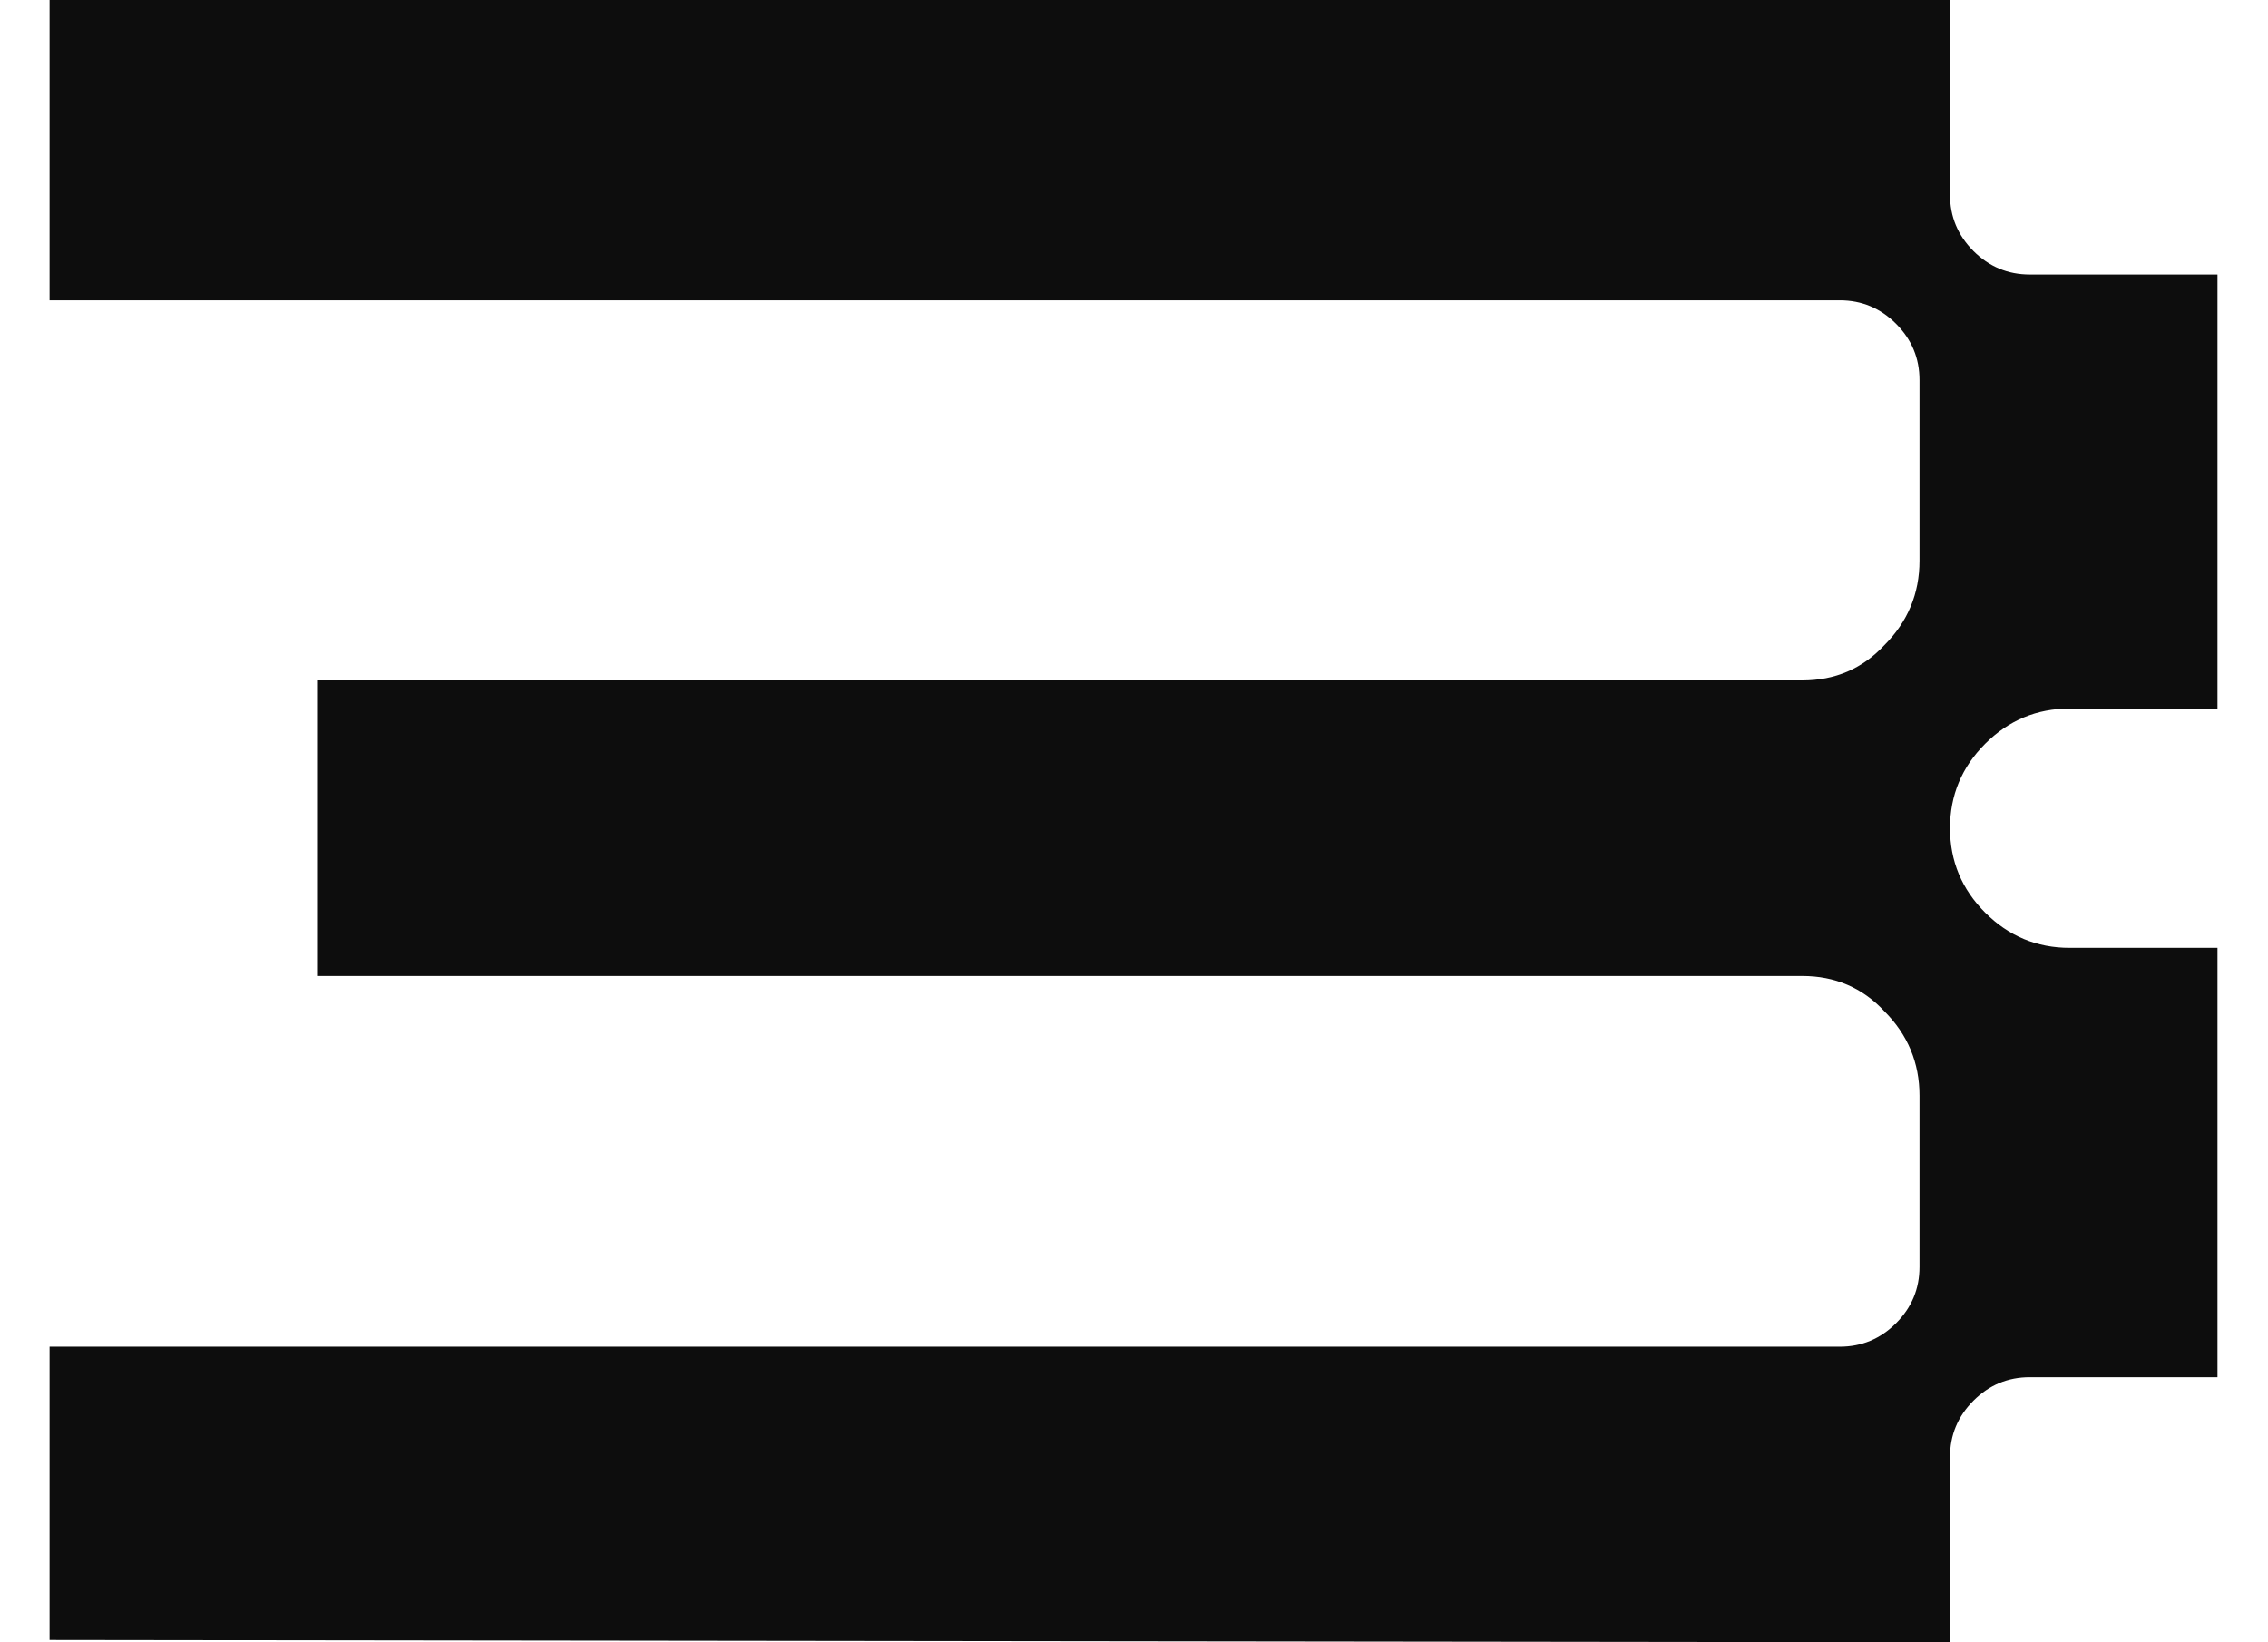
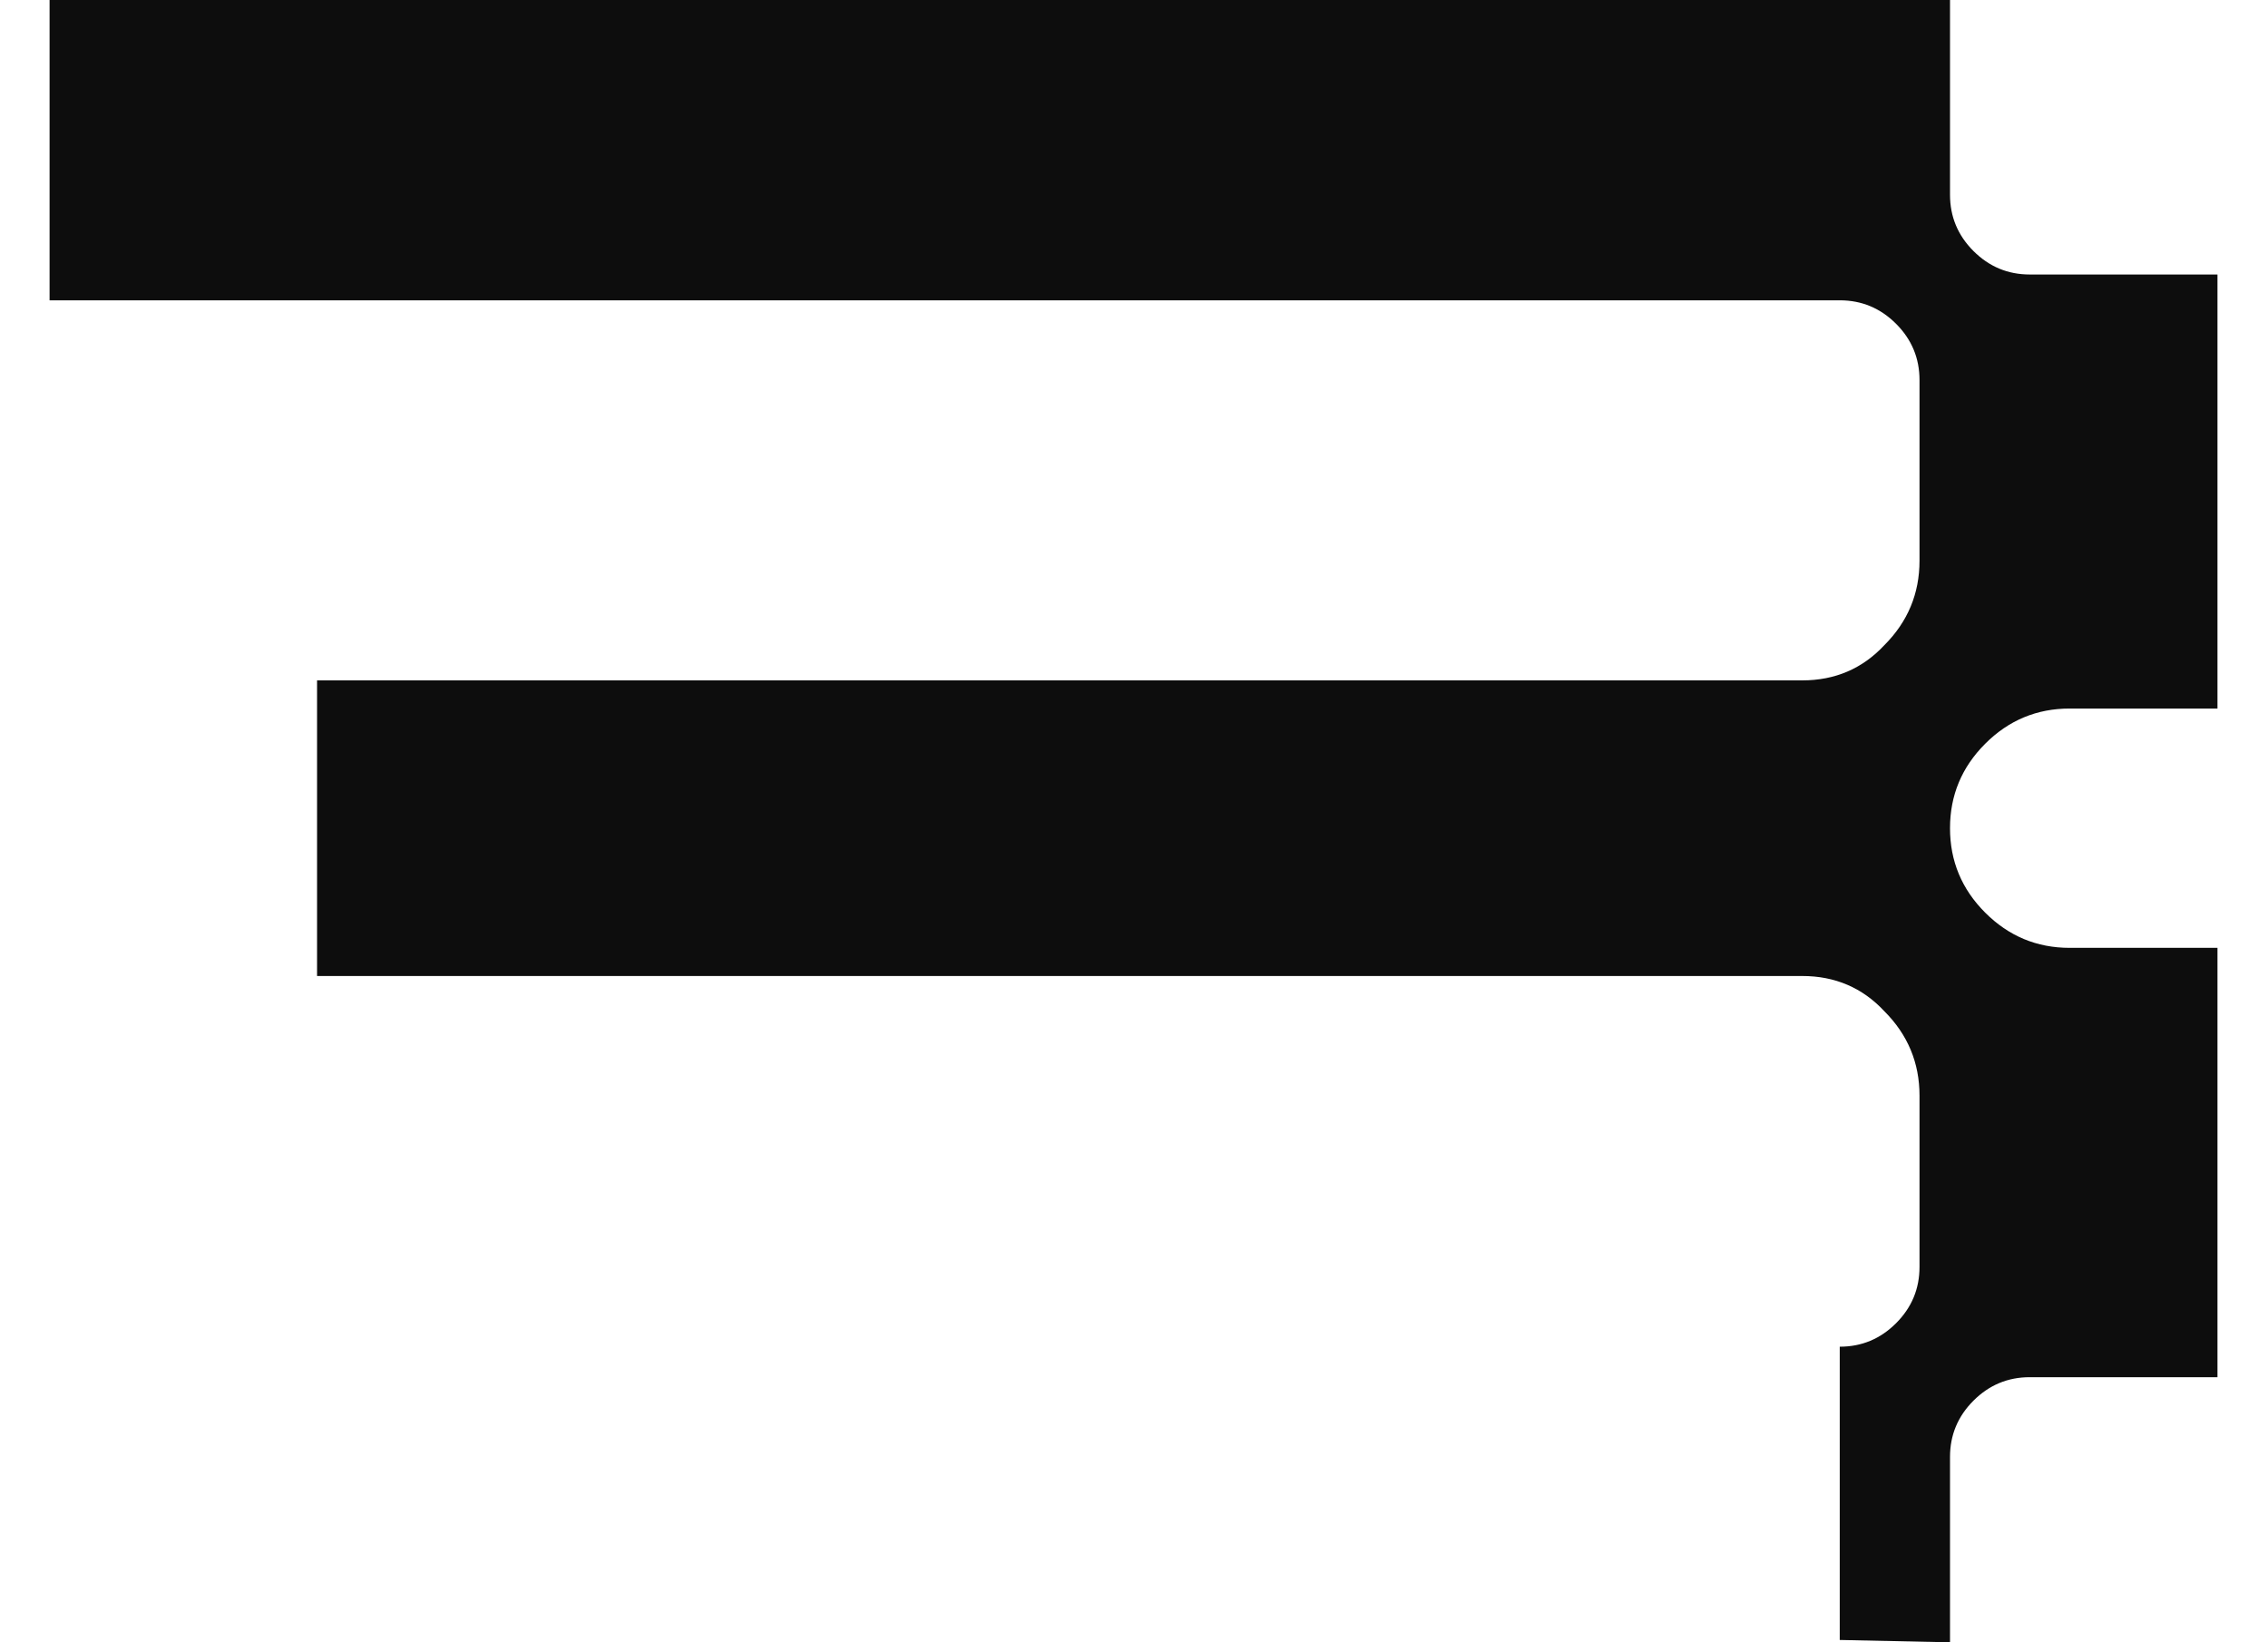
<svg xmlns="http://www.w3.org/2000/svg" width="29" height="21" viewBox="0 0 29 21" fill="none">
-   <path d="M24.544 7.17C24.544 7.59 24.394 7.95 24.094 8.25C23.814 8.55 23.464 8.7 23.044 8.7H4.054V12.48H23.044C23.464 12.48 23.814 12.63 24.094 12.93C24.394 13.23 24.544 13.59 24.544 14.01V16.2C24.544 16.48 24.444 16.72 24.244 16.92C24.044 17.12 23.804 17.22 23.524 17.22H0.634V20.97L24.934 21V18.63C24.934 18.35 25.034 18.11 25.234 17.91C25.434 17.71 25.674 17.61 25.954 17.61H28.354V12.12H26.464C26.044 12.12 25.684 11.97 25.384 11.67C25.084 11.37 24.934 11.01 24.934 10.59C24.934 10.17 25.084 9.81 25.384 9.51C25.684 9.21 26.044 9.06 26.464 9.06H28.354V3.51H25.954C25.674 3.51 25.434 3.41 25.234 3.21C25.034 3.01 24.934 2.77 24.934 2.49V-1.43051e-06H0.634V3.84H23.524C23.804 3.84 24.044 3.94 24.244 4.14C24.444 4.34 24.544 4.58 24.544 4.86V7.17Z" fill="#0D0D0D" />
+   <path d="M24.544 7.17C24.544 7.59 24.394 7.95 24.094 8.25C23.814 8.55 23.464 8.7 23.044 8.7H4.054V12.48H23.044C23.464 12.48 23.814 12.63 24.094 12.93C24.394 13.23 24.544 13.59 24.544 14.01V16.2C24.544 16.48 24.444 16.72 24.244 16.92C24.044 17.12 23.804 17.22 23.524 17.22V20.97L24.934 21V18.63C24.934 18.35 25.034 18.11 25.234 17.91C25.434 17.71 25.674 17.61 25.954 17.61H28.354V12.12H26.464C26.044 12.12 25.684 11.97 25.384 11.67C25.084 11.37 24.934 11.01 24.934 10.59C24.934 10.17 25.084 9.81 25.384 9.51C25.684 9.21 26.044 9.06 26.464 9.06H28.354V3.51H25.954C25.674 3.51 25.434 3.41 25.234 3.21C25.034 3.01 24.934 2.77 24.934 2.49V-1.43051e-06H0.634V3.84H23.524C23.804 3.84 24.044 3.94 24.244 4.14C24.444 4.34 24.544 4.58 24.544 4.86V7.17Z" fill="#0D0D0D" />
</svg>